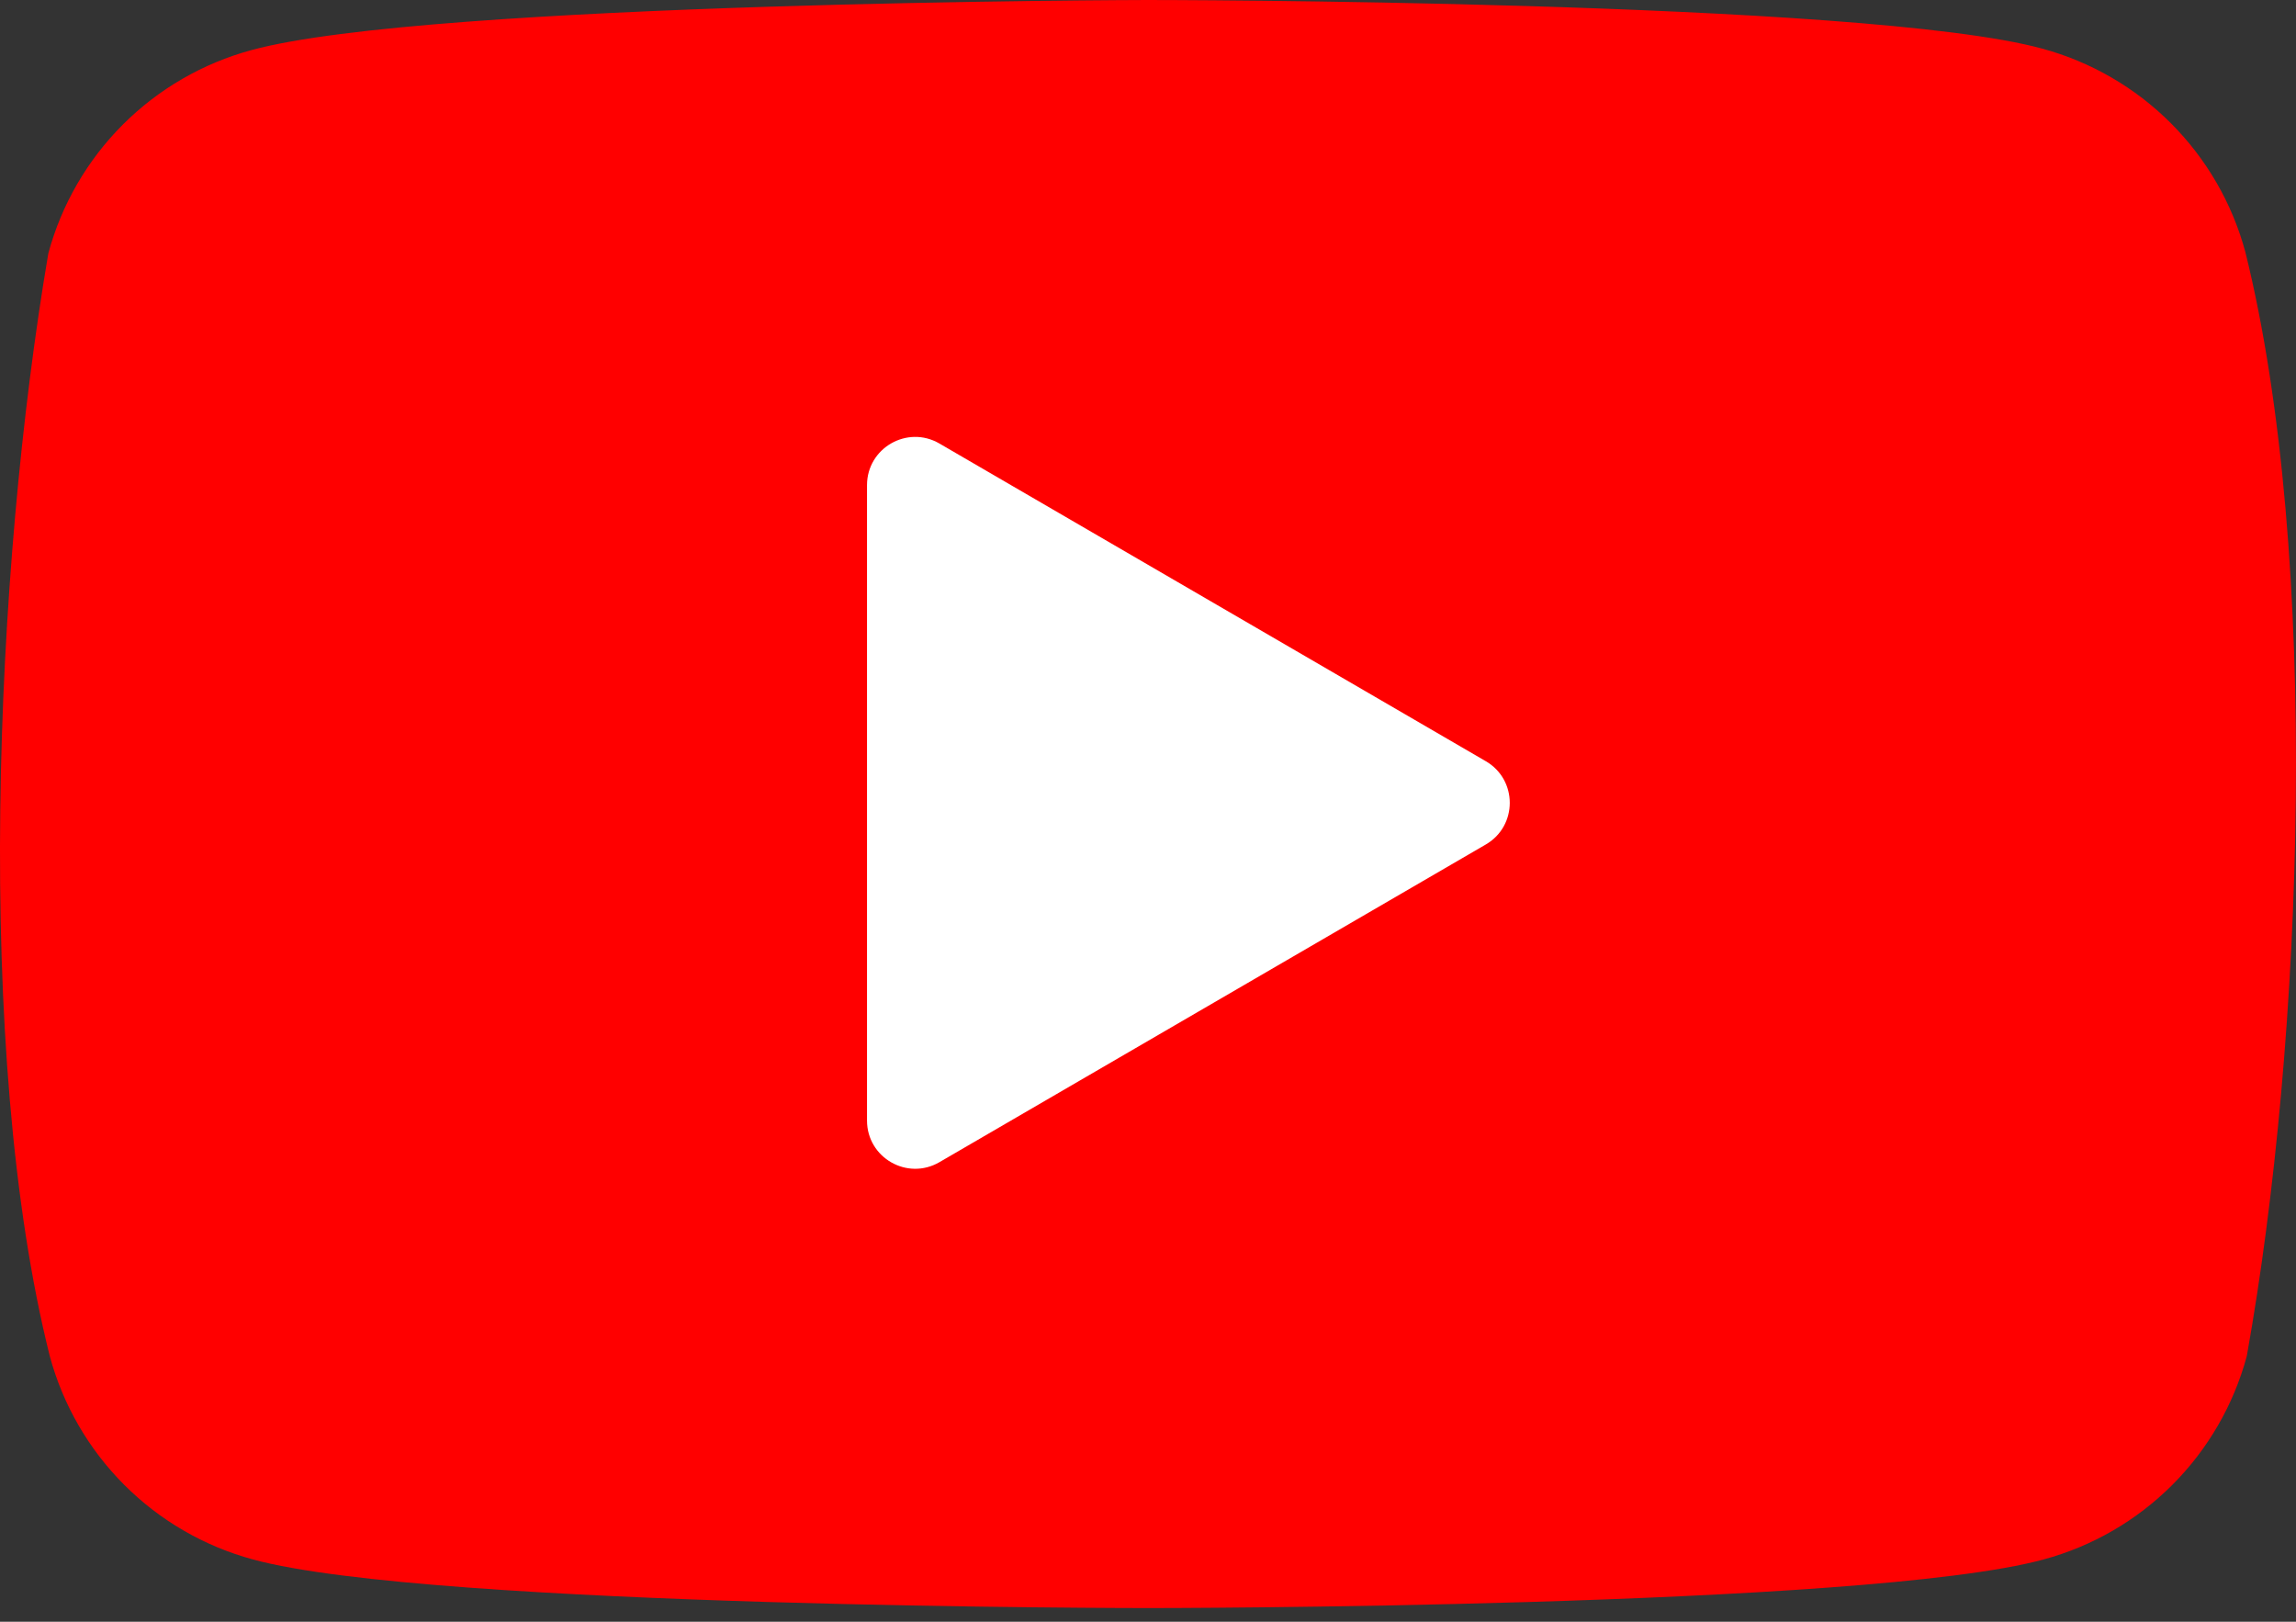
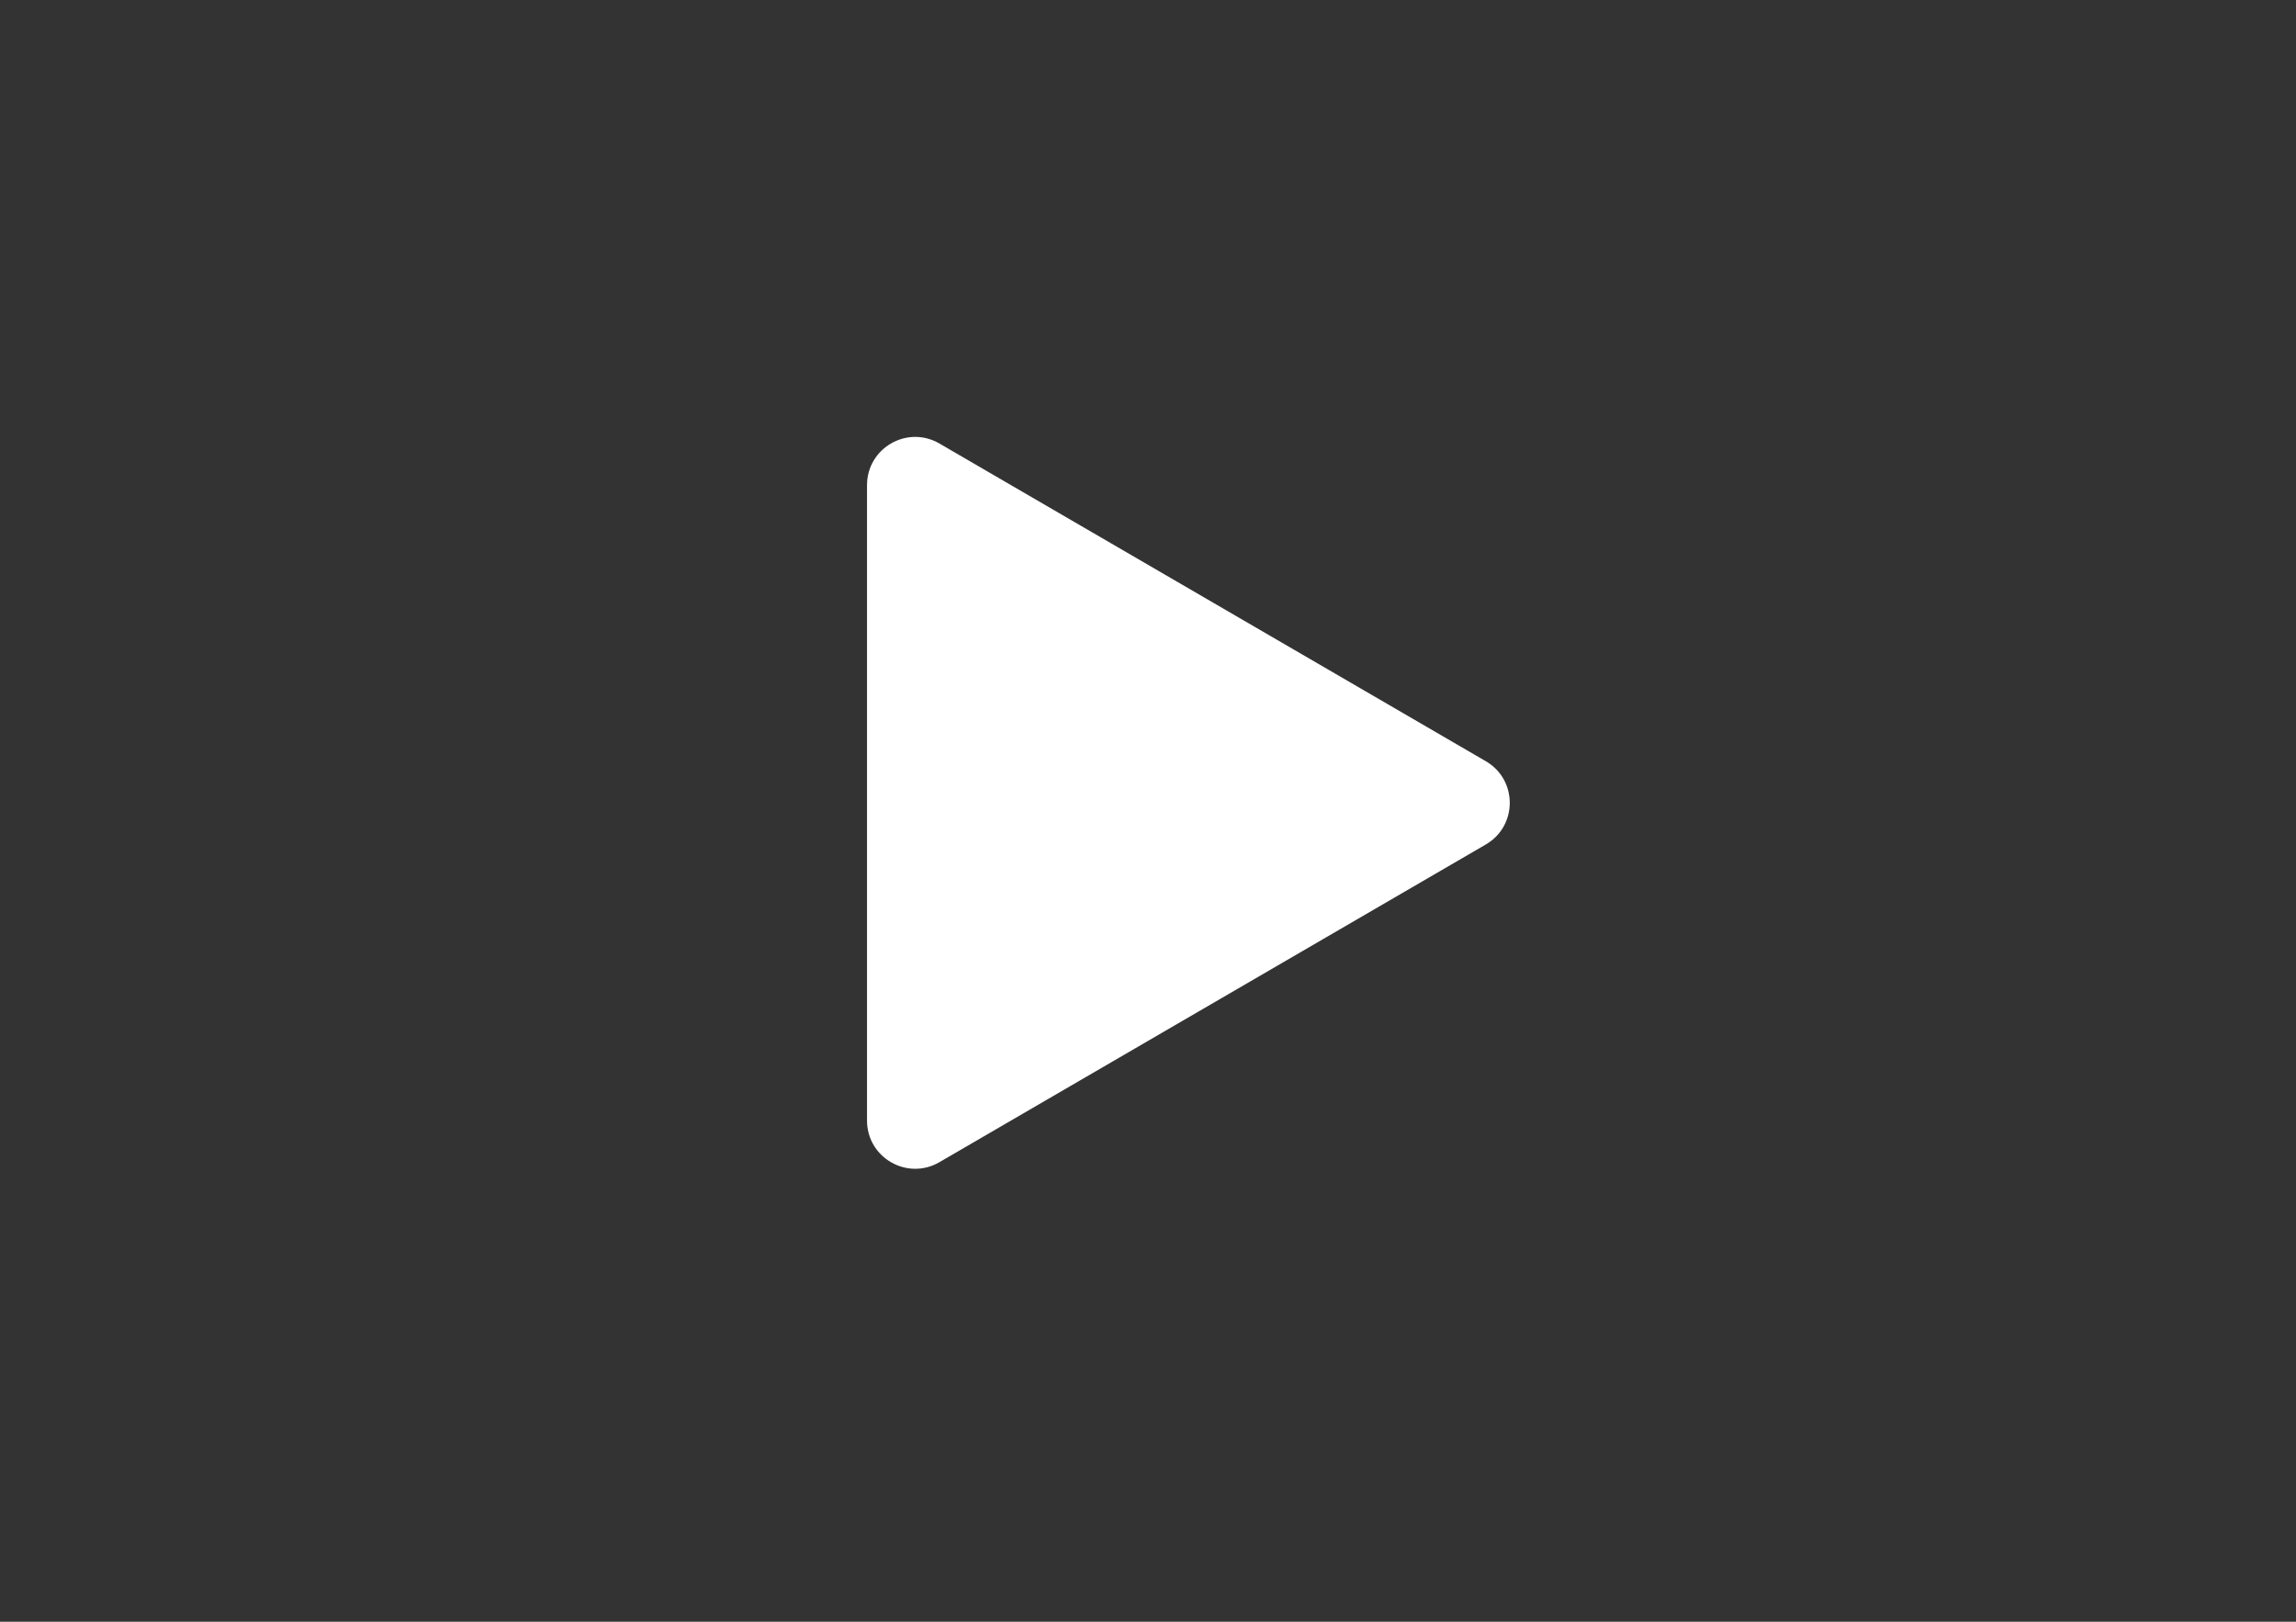
<svg xmlns="http://www.w3.org/2000/svg" width="143" height="101" viewBox="0 0 143 101" fill="none">
  <rect x="0" y="0" width="143" height="101" fill="#333333" stroke="none" />
  <g clip-path="url(#clip0_134_4170)">
-     <path d="M139.842 15.682C139.022 12.651 137.422 9.888 135.201 7.667C132.981 5.447 130.217 3.847 127.186 3.026C116.089 0 71.427 0 71.427 0C71.427 0 26.764 0.092 15.666 3.118C12.635 3.938 9.872 5.539 7.651 7.759C5.431 9.98 3.831 12.743 3.011 15.775C-0.346 35.492 -1.648 65.537 3.103 84.465C3.923 87.496 5.523 90.26 7.744 92.48C9.964 94.701 12.727 96.301 15.759 97.121C26.856 100.147 71.519 100.147 71.519 100.147C71.519 100.147 116.181 100.147 127.277 97.121C130.309 96.301 133.072 94.701 135.293 92.48C137.513 90.26 139.113 87.496 139.933 84.465C143.474 64.72 144.565 34.694 139.842 15.682Z" fill="#FF0000" />
-     <path d="M54 69.786C54 72.099 56.508 73.542 58.508 72.379L92.539 52.593C94.529 51.437 94.529 48.563 92.539 47.407L58.508 27.621C56.508 26.458 54 27.901 54 30.214V69.786Z" fill="white" />
+     <path d="M54 69.786C54 72.099 56.508 73.542 58.508 72.379L92.539 52.593C94.529 51.437 94.529 48.563 92.539 47.407L58.508 27.621C56.508 26.458 54 27.901 54 30.214Z" fill="white" />
  </g>
  <defs>
    <clipPath id="clip0_134_4170">
      <rect width="143" height="100.547" fill="white" />
    </clipPath>
  </defs>
</svg>